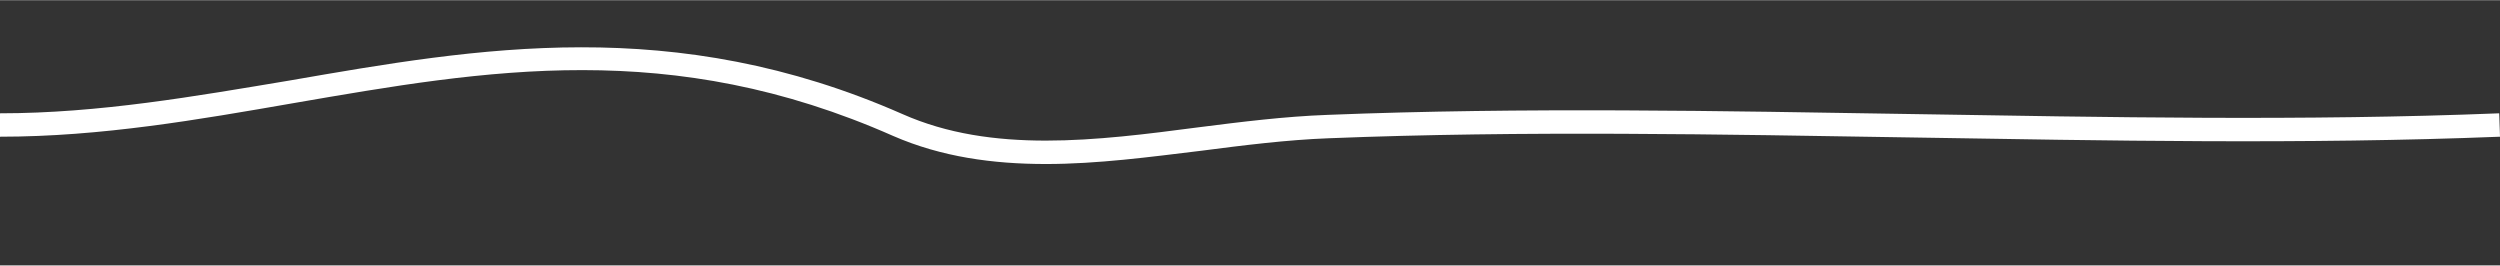
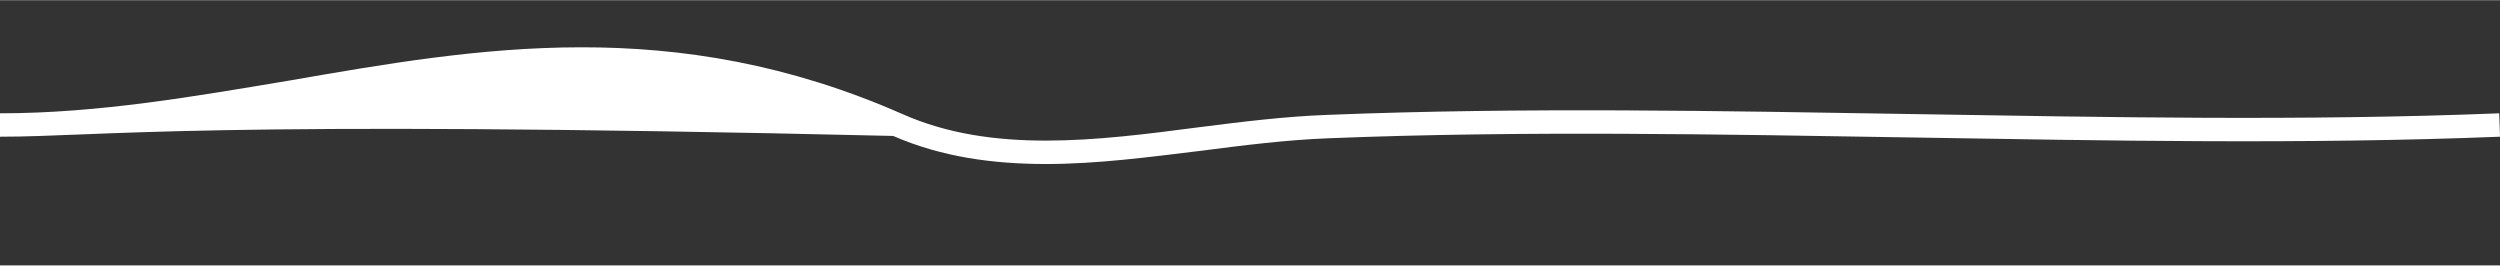
<svg xmlns="http://www.w3.org/2000/svg" version="1.1" id="Ebene_1" x="0px" y="0px" viewBox="0 0 320.5 34" style="enable-background:new 0 0 320.5 34;" xml:space="preserve" width="320" height="34">
  <rect x="0" y="0" width="320.5" height="34" fill="#333333" stroke="none" />
  <style type="text/css">
	.st0{fill:#FFFFFF;}
</style>
-   <path class="st0" d="M134.1,21c-6.8,0-13.4-0.9-19.6-3.6C86,4.8,62.5,8.9,37.6,13.2C25.5,15.3,13,17.5,0,17.5v-3  c12.7,0,25.1-2.2,37.1-4.2c24.2-4.2,49.3-8.6,78.6,4.3c11.5,5.1,24.9,3.4,37.9,1.7c5.5-0.7,11.1-1.4,16.6-1.6  c25.1-1,50.6-0.5,75.2-0.1c24.6,0.4,50,0.9,75-0.1l0.1,3c-25.1,1-50.6,0.5-75.2,0.1c-24.6-0.4-50-0.9-75,0.1  c-5.3,0.2-10.9,0.9-16.3,1.6C147.4,20.1,140.7,21,134.1,21z" />
+   <path class="st0" d="M134.1,21c-6.8,0-13.4-0.9-19.6-3.6C25.5,15.3,13,17.5,0,17.5v-3  c12.7,0,25.1-2.2,37.1-4.2c24.2-4.2,49.3-8.6,78.6,4.3c11.5,5.1,24.9,3.4,37.9,1.7c5.5-0.7,11.1-1.4,16.6-1.6  c25.1-1,50.6-0.5,75.2-0.1c24.6,0.4,50,0.9,75-0.1l0.1,3c-25.1,1-50.6,0.5-75.2,0.1c-24.6-0.4-50-0.9-75,0.1  c-5.3,0.2-10.9,0.9-16.3,1.6C147.4,20.1,140.7,21,134.1,21z" />
</svg>